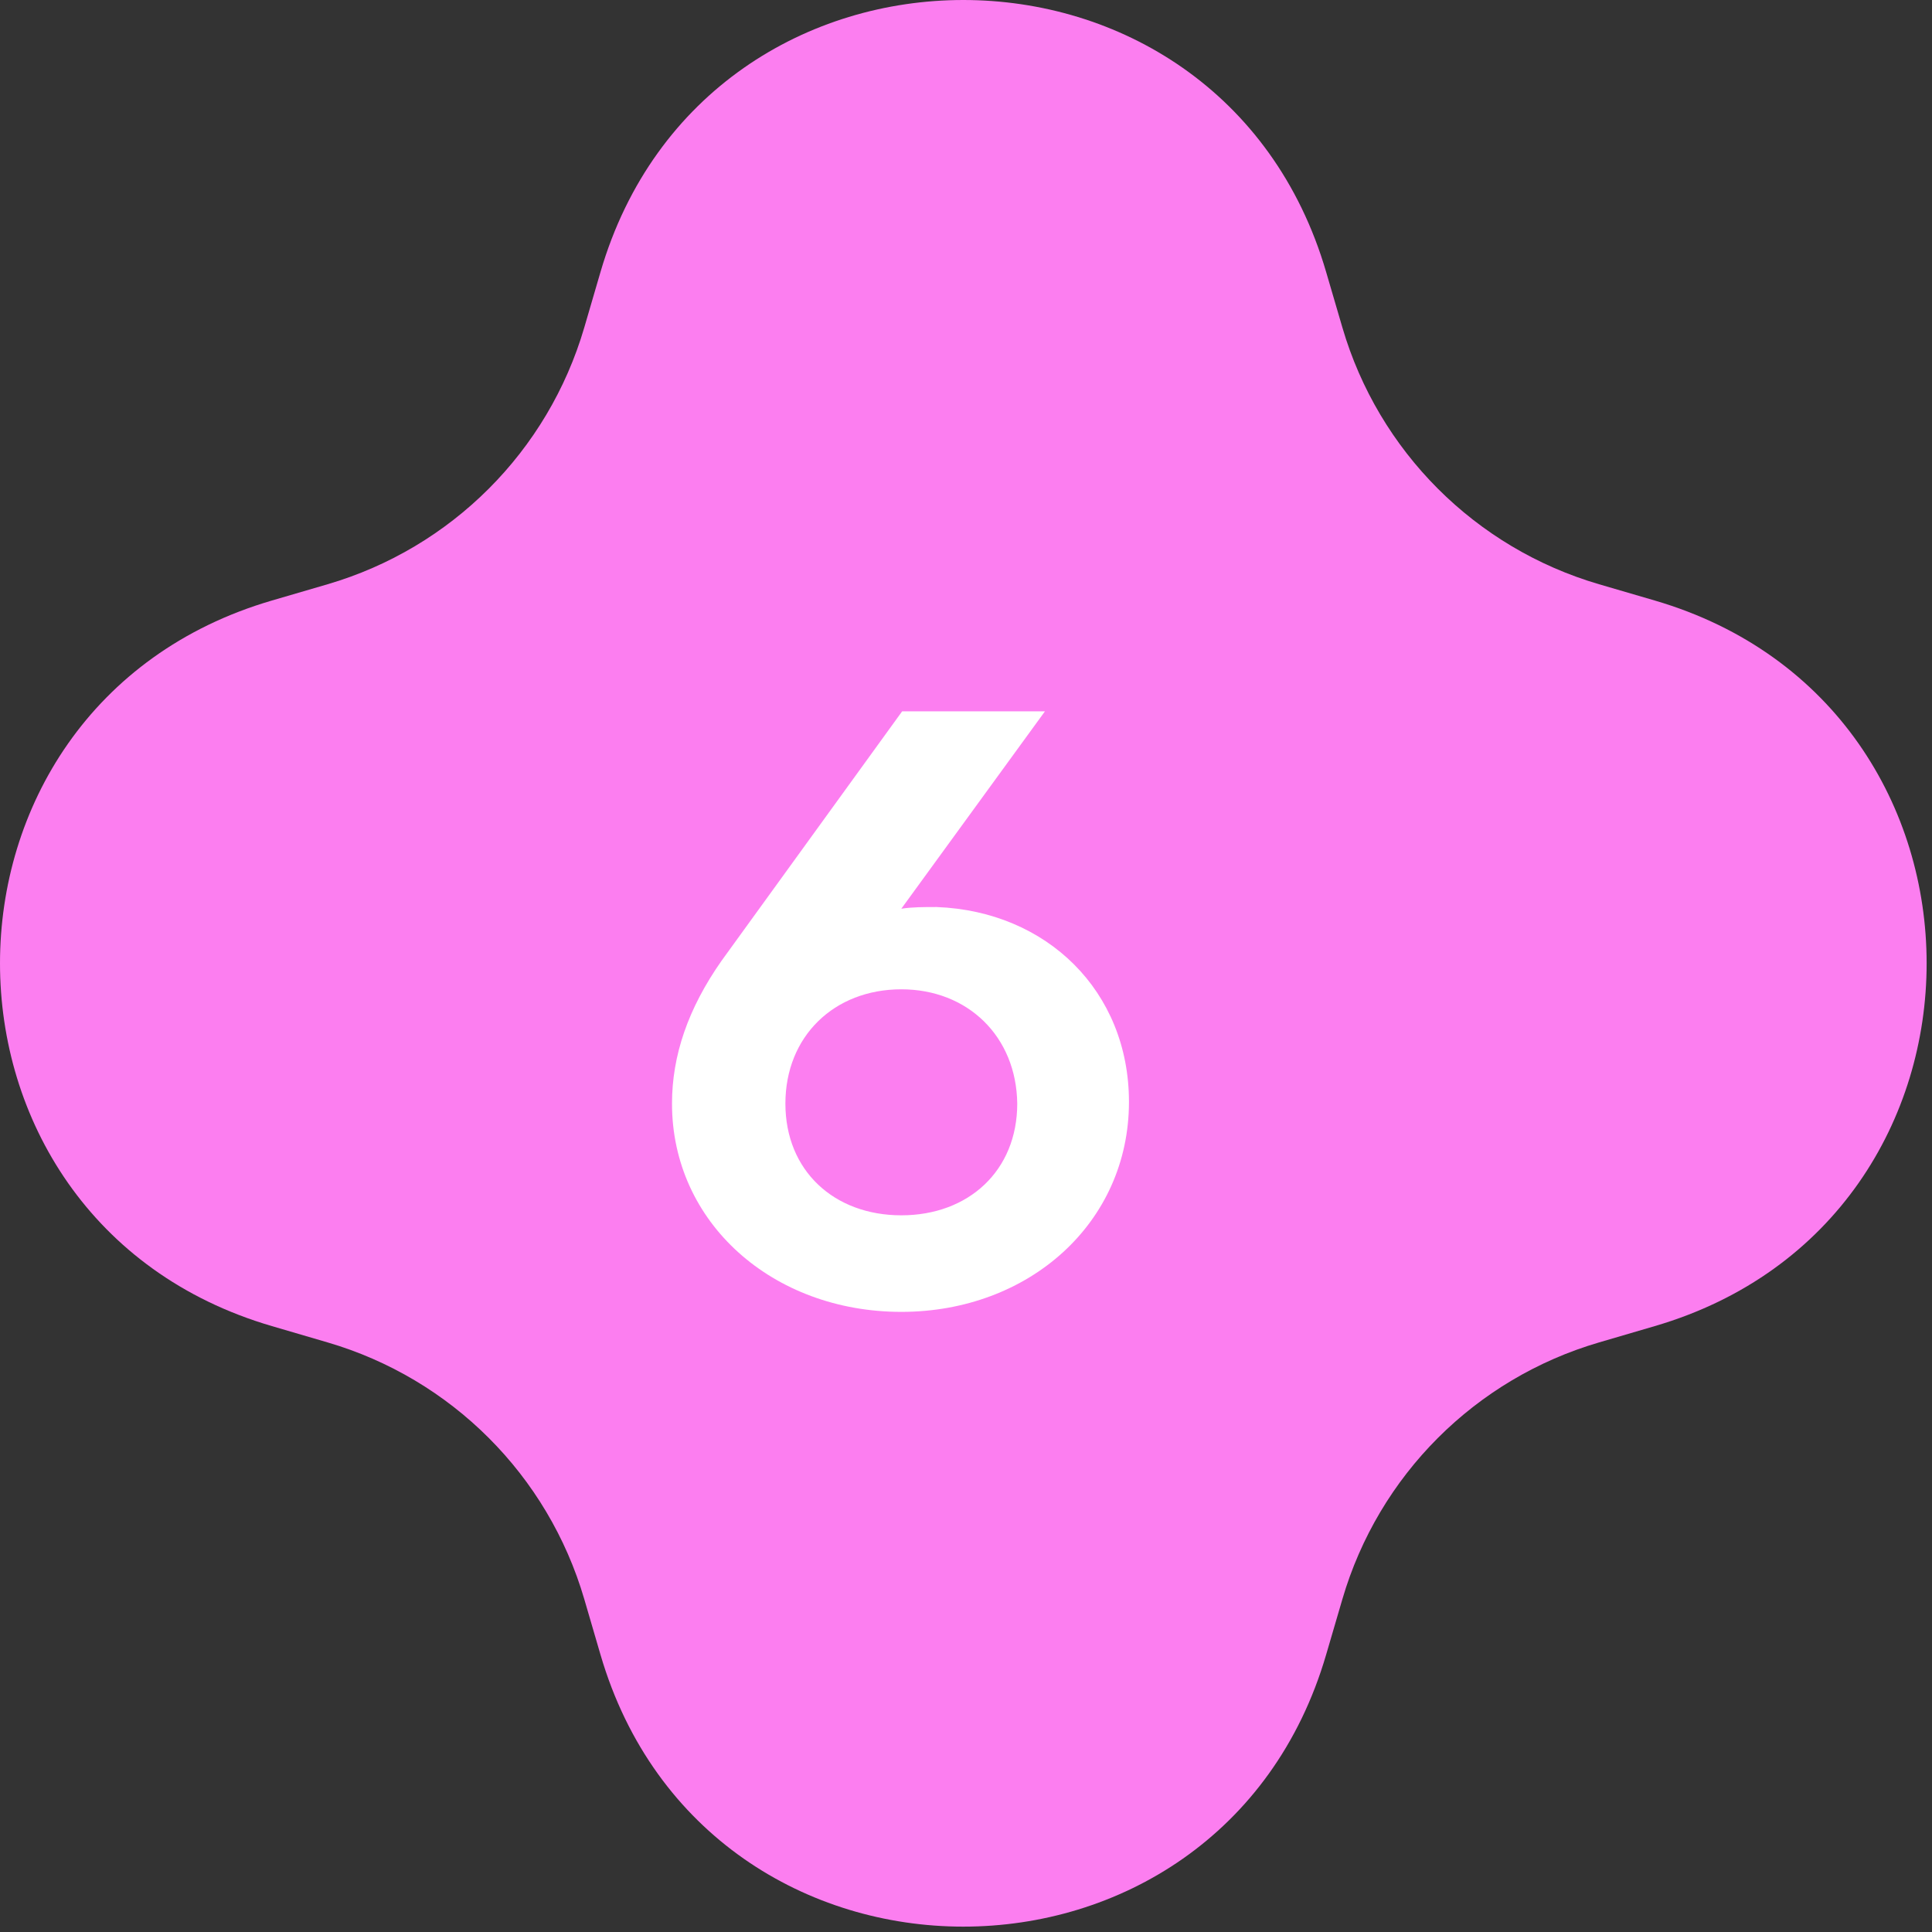
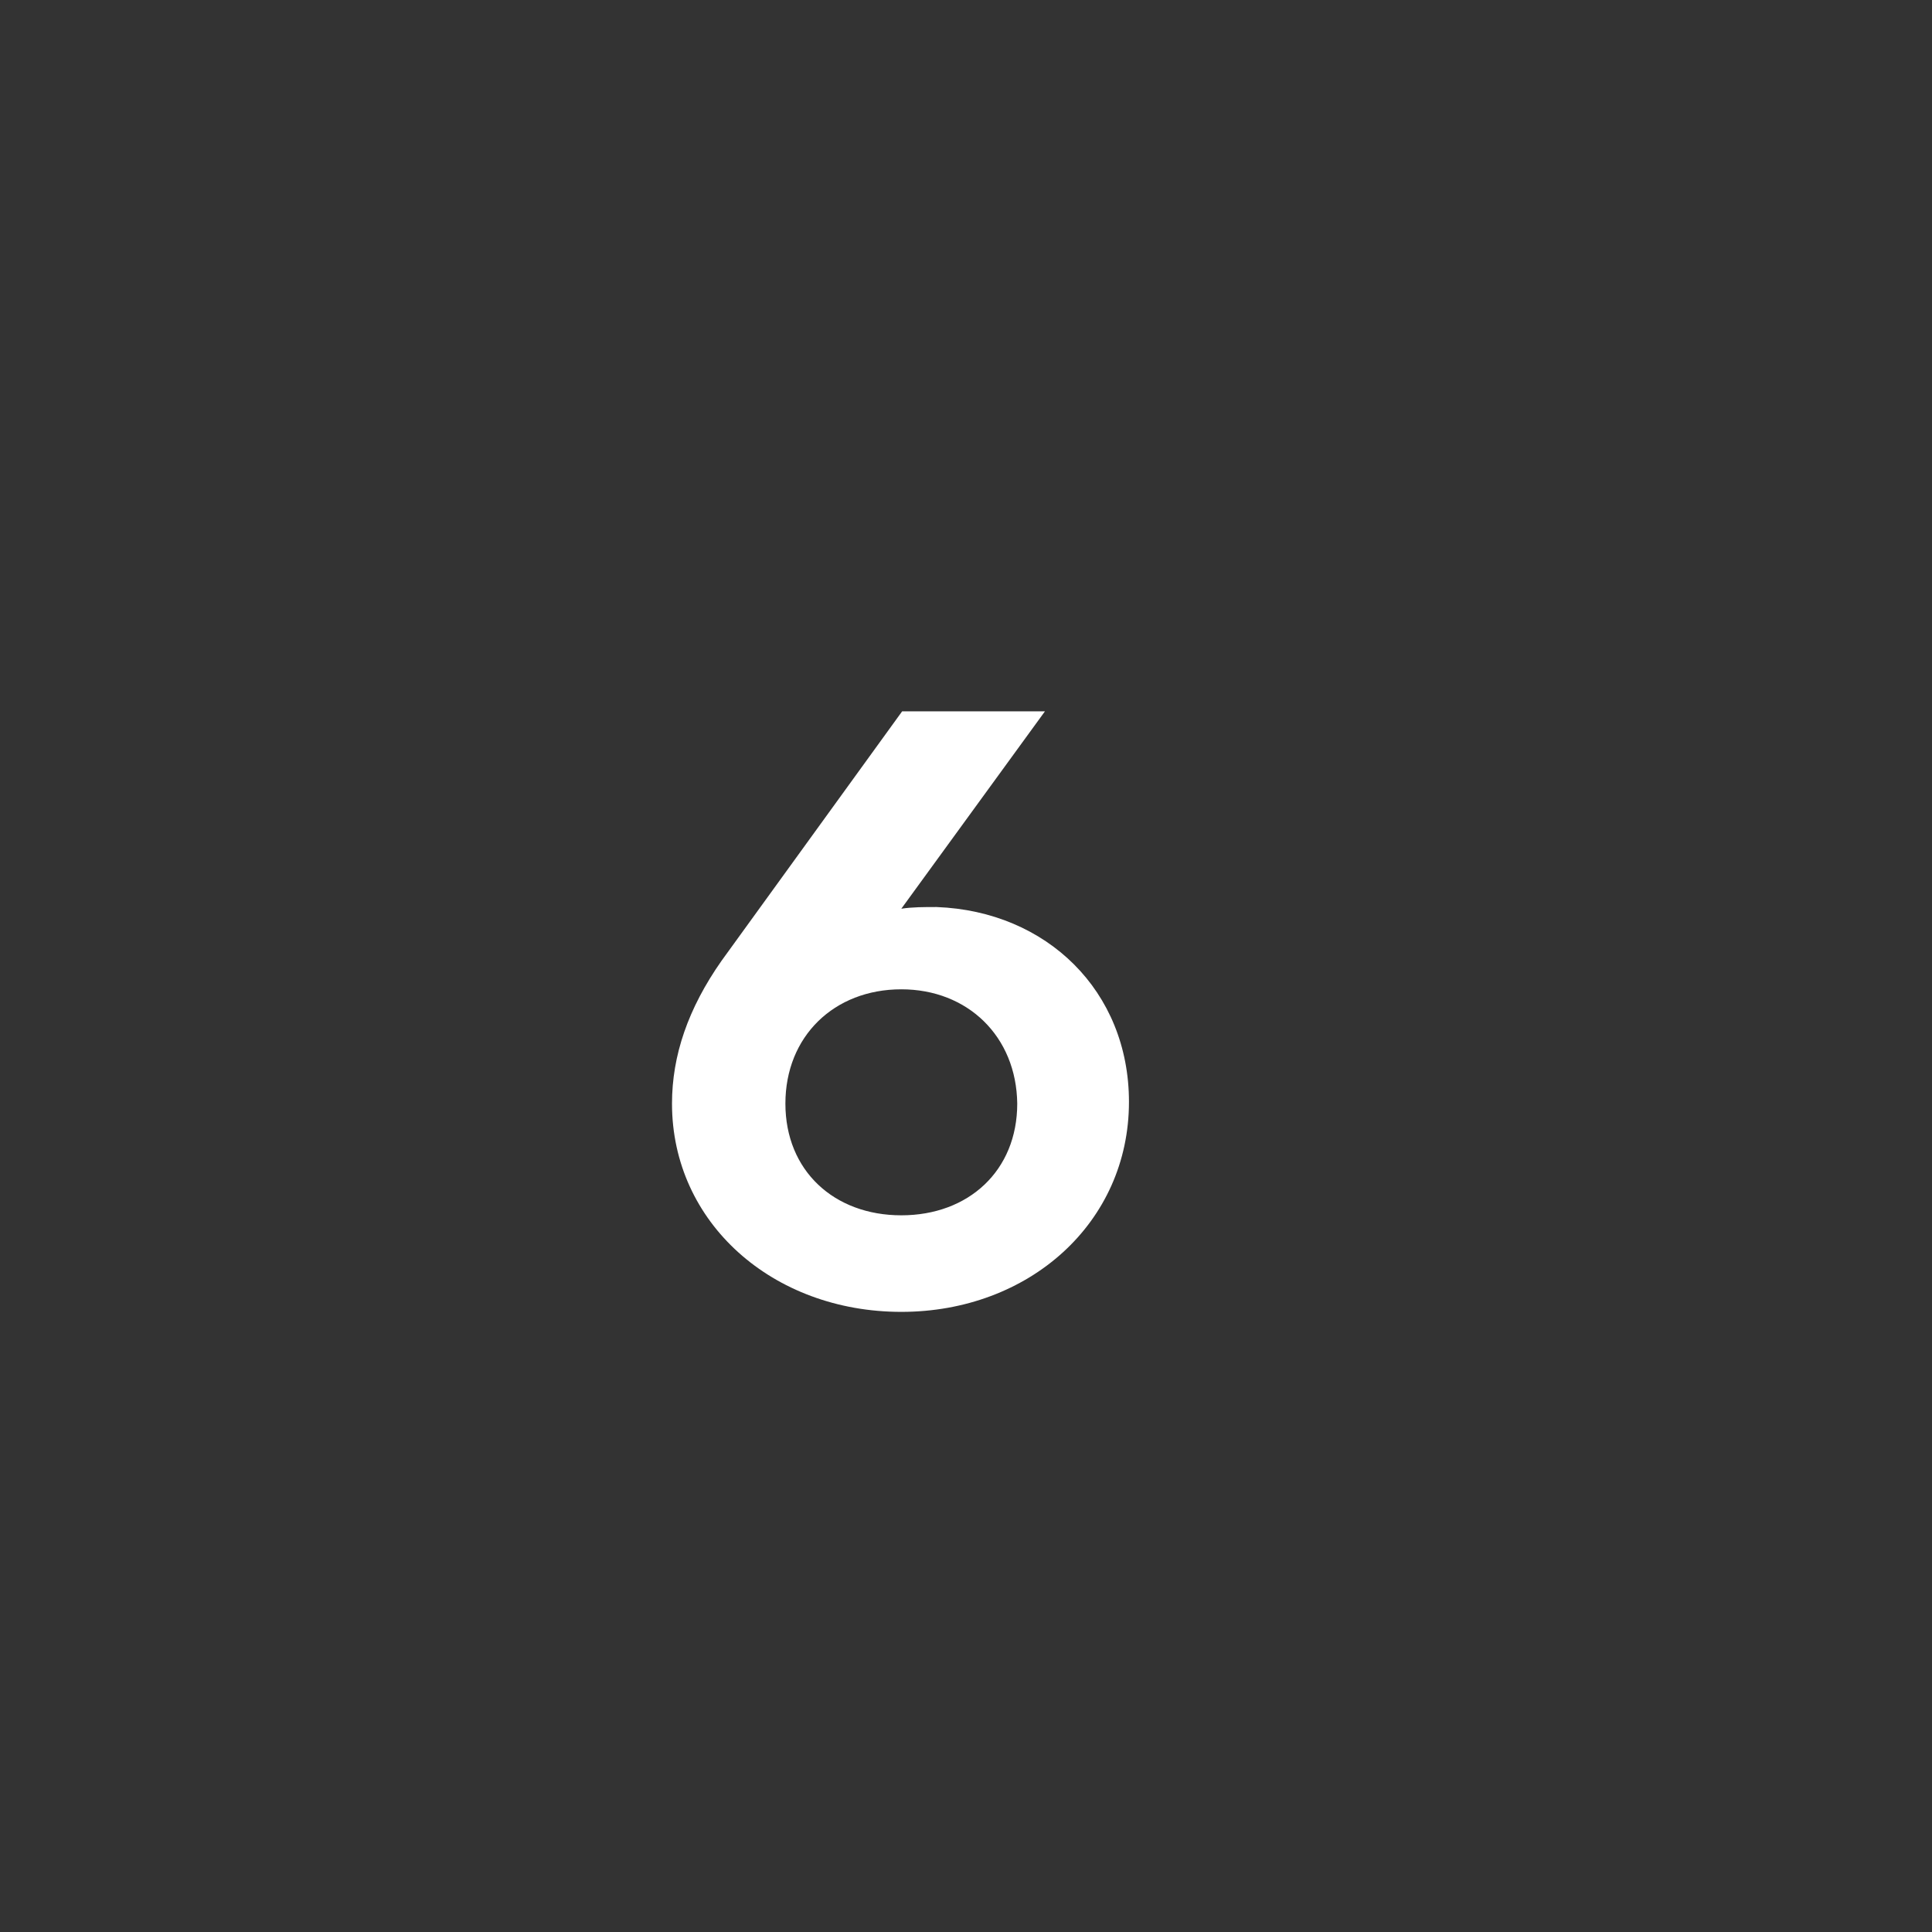
<svg xmlns="http://www.w3.org/2000/svg" width="46" height="46" viewBox="0 0 46 46" fill="none">
  <rect x="0" y="0" width="46" height="46" fill="#333333" stroke="none" />
-   <path d="M14.298 6.474C16.822 -2.158 29.05 -2.158 31.574 6.474L31.962 7.799C32.824 10.745 35.127 13.049 38.074 13.911L39.399 14.298C48.03 16.822 48.03 29.05 39.399 31.574L38.074 31.962C35.127 32.824 32.824 35.127 31.962 38.074L31.574 39.399C29.05 48.03 16.822 48.03 14.298 39.399L13.911 38.074C13.049 35.127 10.745 32.824 7.799 31.962L6.474 31.574C-2.158 29.05 -2.158 16.822 6.474 14.298L7.799 13.911C10.745 13.049 13.049 10.745 13.911 7.799L14.298 6.474Z" fill="#FC7EF0" />
  <path d="M16 26.276C16 25.136 16.38 24.015 17.18 22.875L21.48 16.936H24.88L21.46 21.636C21.72 21.596 22 21.596 22.3 21.596C24.92 21.695 26.88 23.596 26.88 26.235C26.88 29.116 24.5 31.235 21.46 31.235C18.4 31.235 16 29.116 16 26.276ZM21.46 23.555C19.86 23.555 18.7 24.675 18.7 26.276C18.7 27.875 19.86 28.936 21.46 28.936C23.06 28.936 24.22 27.875 24.22 26.276C24.2 24.675 23.04 23.555 21.46 23.555Z" fill="white" />
</svg>